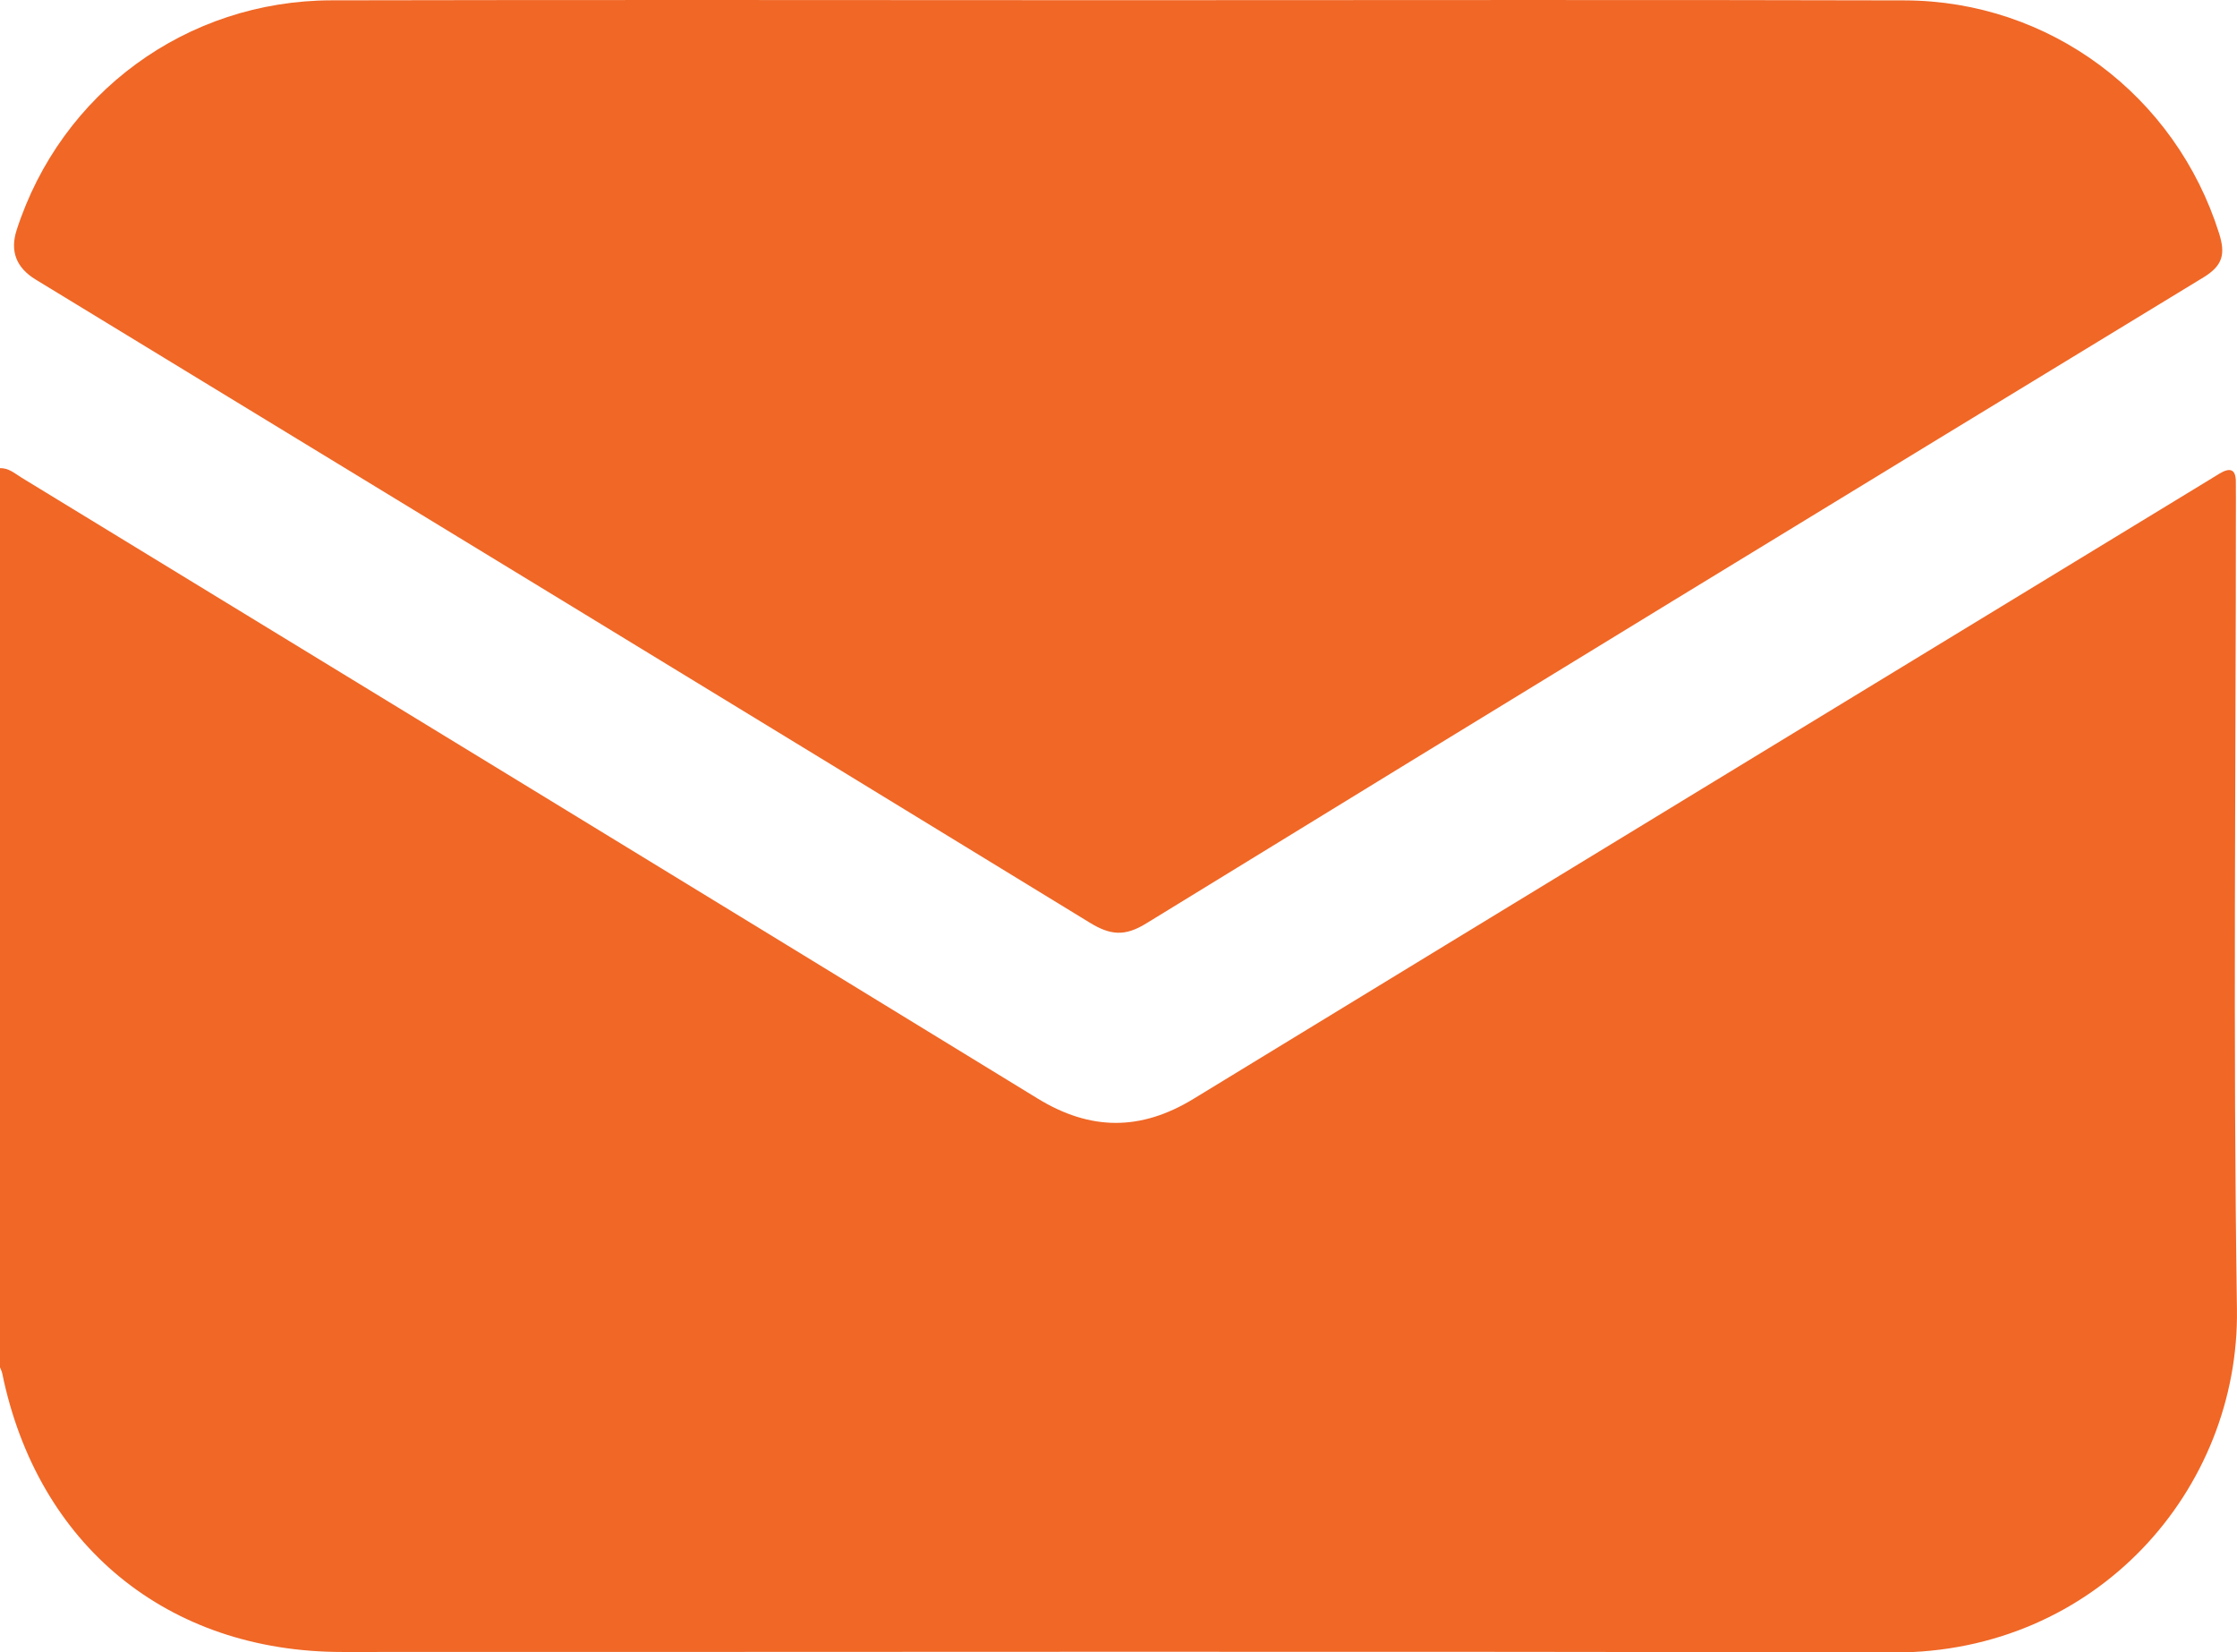
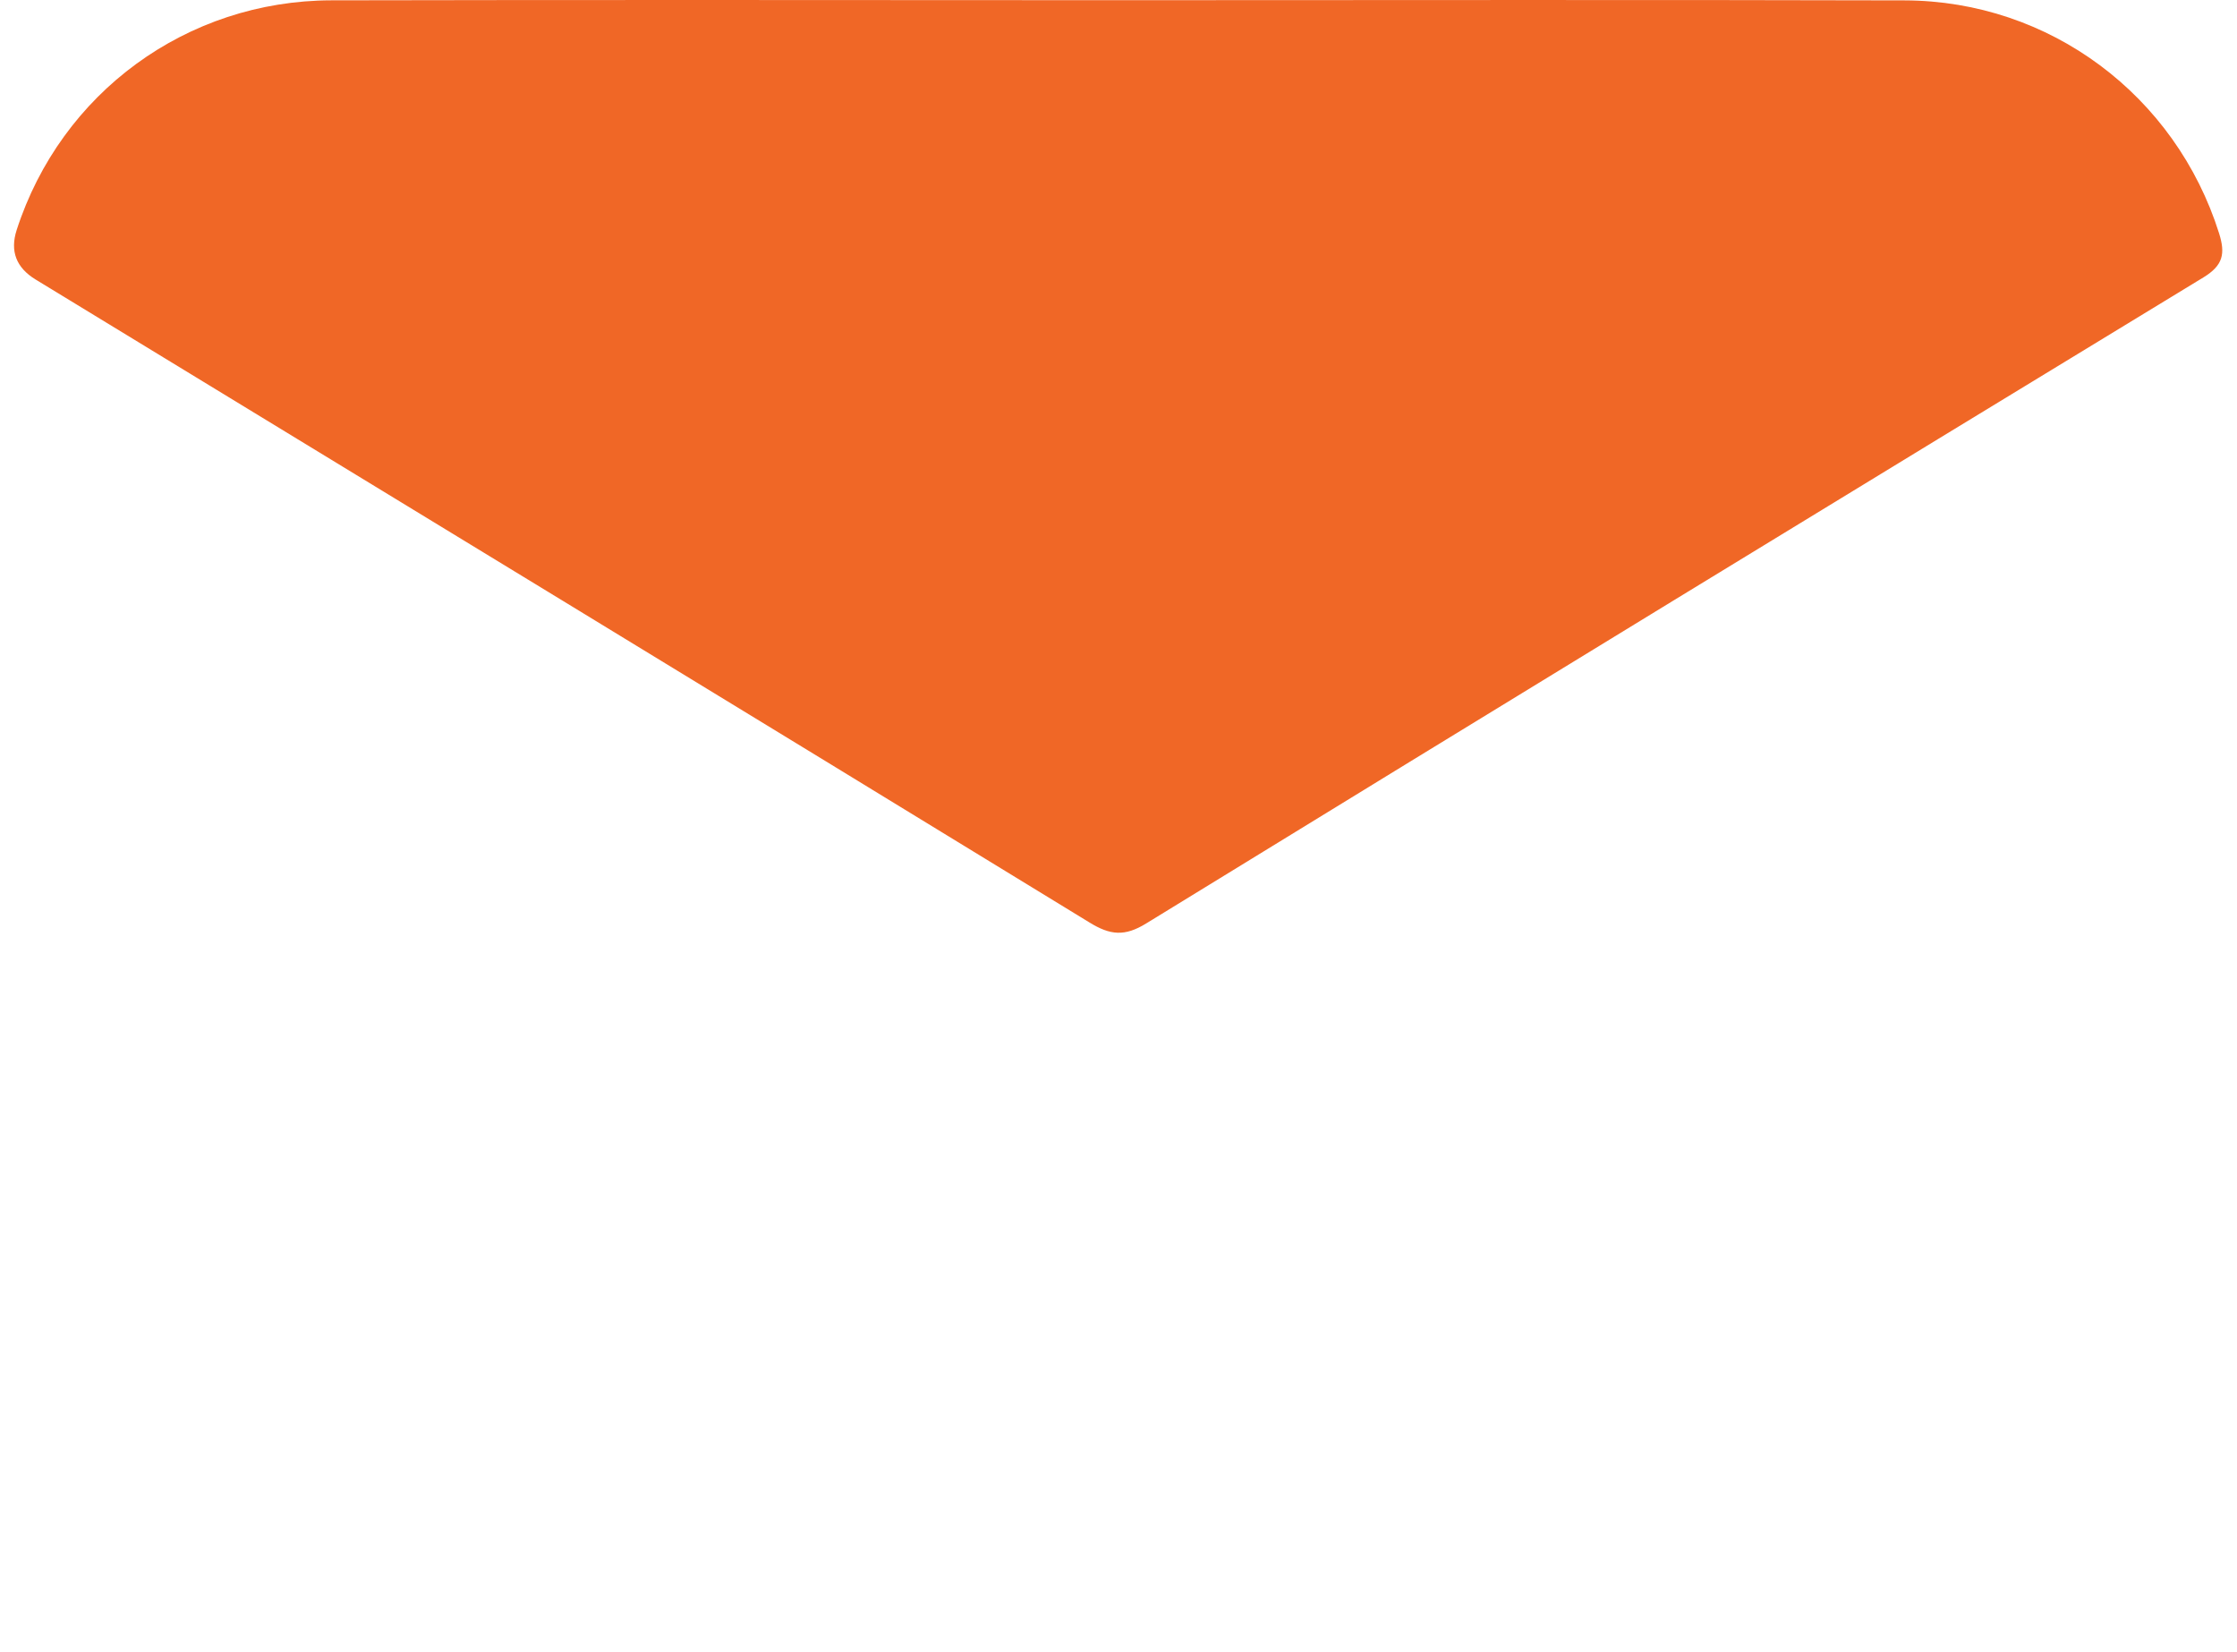
<svg xmlns="http://www.w3.org/2000/svg" id="Layer_2" data-name="Layer 2" viewBox="0 0 347.5 256.66">
  <defs>
    <style>
      .cls-1 {
        fill: #f06726;
      }
    </style>
  </defs>
  <g id="Layer_1-2" data-name="Layer 1">
    <g>
-       <path class="cls-1" d="m0,72.72c1.35-.05,2.31.83,3.35,1.47,52.63,32.13,105.28,64.24,157.86,96.45,8.2,5.02,16.01,5.02,24.17.05,52.54-32.07,105.12-64.06,157.69-96.08.58-.35,1.15-.71,1.73-1.06,1.6-.96,2.55-.72,2.52,1.36-.01.9.01,1.81.01,2.71,0,41.91-.46,83.82.16,125.72.42,27.99-21.78,53.41-53.37,53.33-80.31-.21-160.63-.06-240.94-.08-27.16,0-47.36-16.59-52.83-43.26-.07-.33-.23-.64-.35-.95,0-46.55,0-93.1,0-139.65Z" />
      <path class="cls-1" d="m173.5.03c40.78,0,81.56-.08,122.35.03,22.57.06,42.12,14.77,48.87,36.19.99,3.16.63,4.97-2.44,6.84-54.81,33.35-109.56,66.78-164.24,100.35-3.33,2.05-5.58,1.82-8.77-.14C114.74,109.93,60.13,76.68,5.54,43.42q-4.54-2.77-2.95-7.7C9.48,14.43,28.96.1,51.49.05c40.67-.09,81.34-.03,122.01-.02Z" />
    </g>
  </g>
</svg>